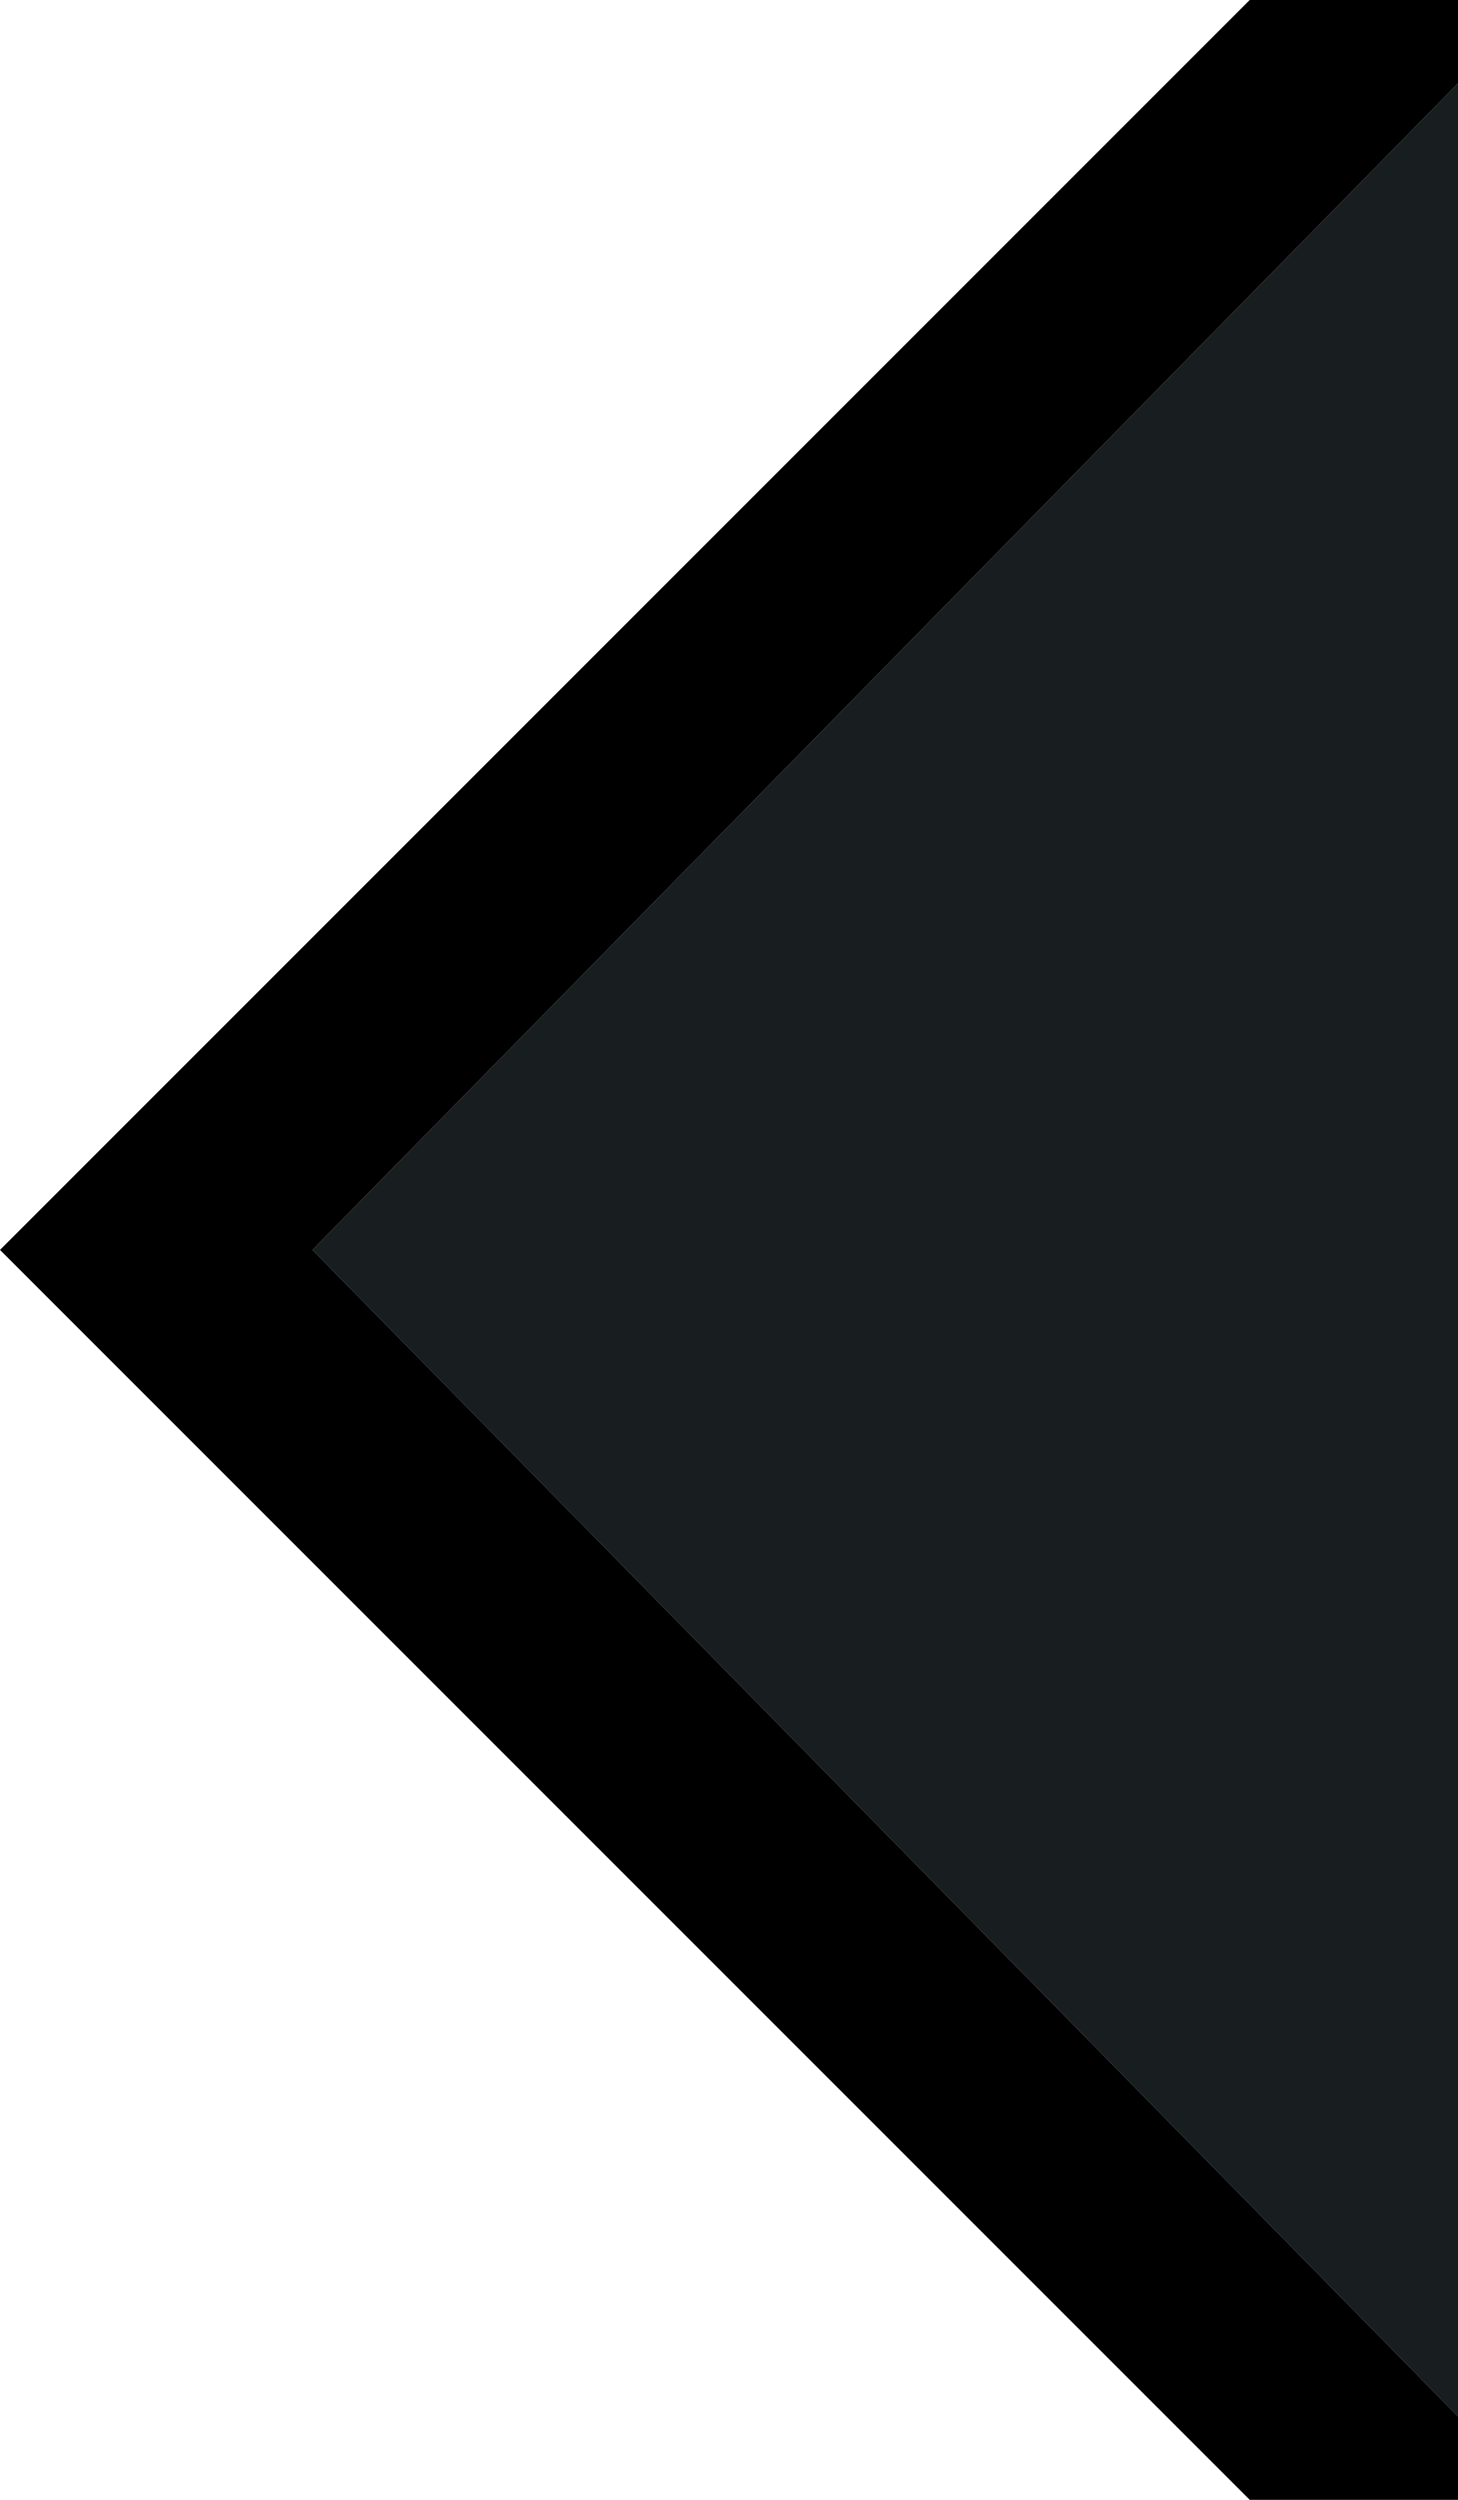
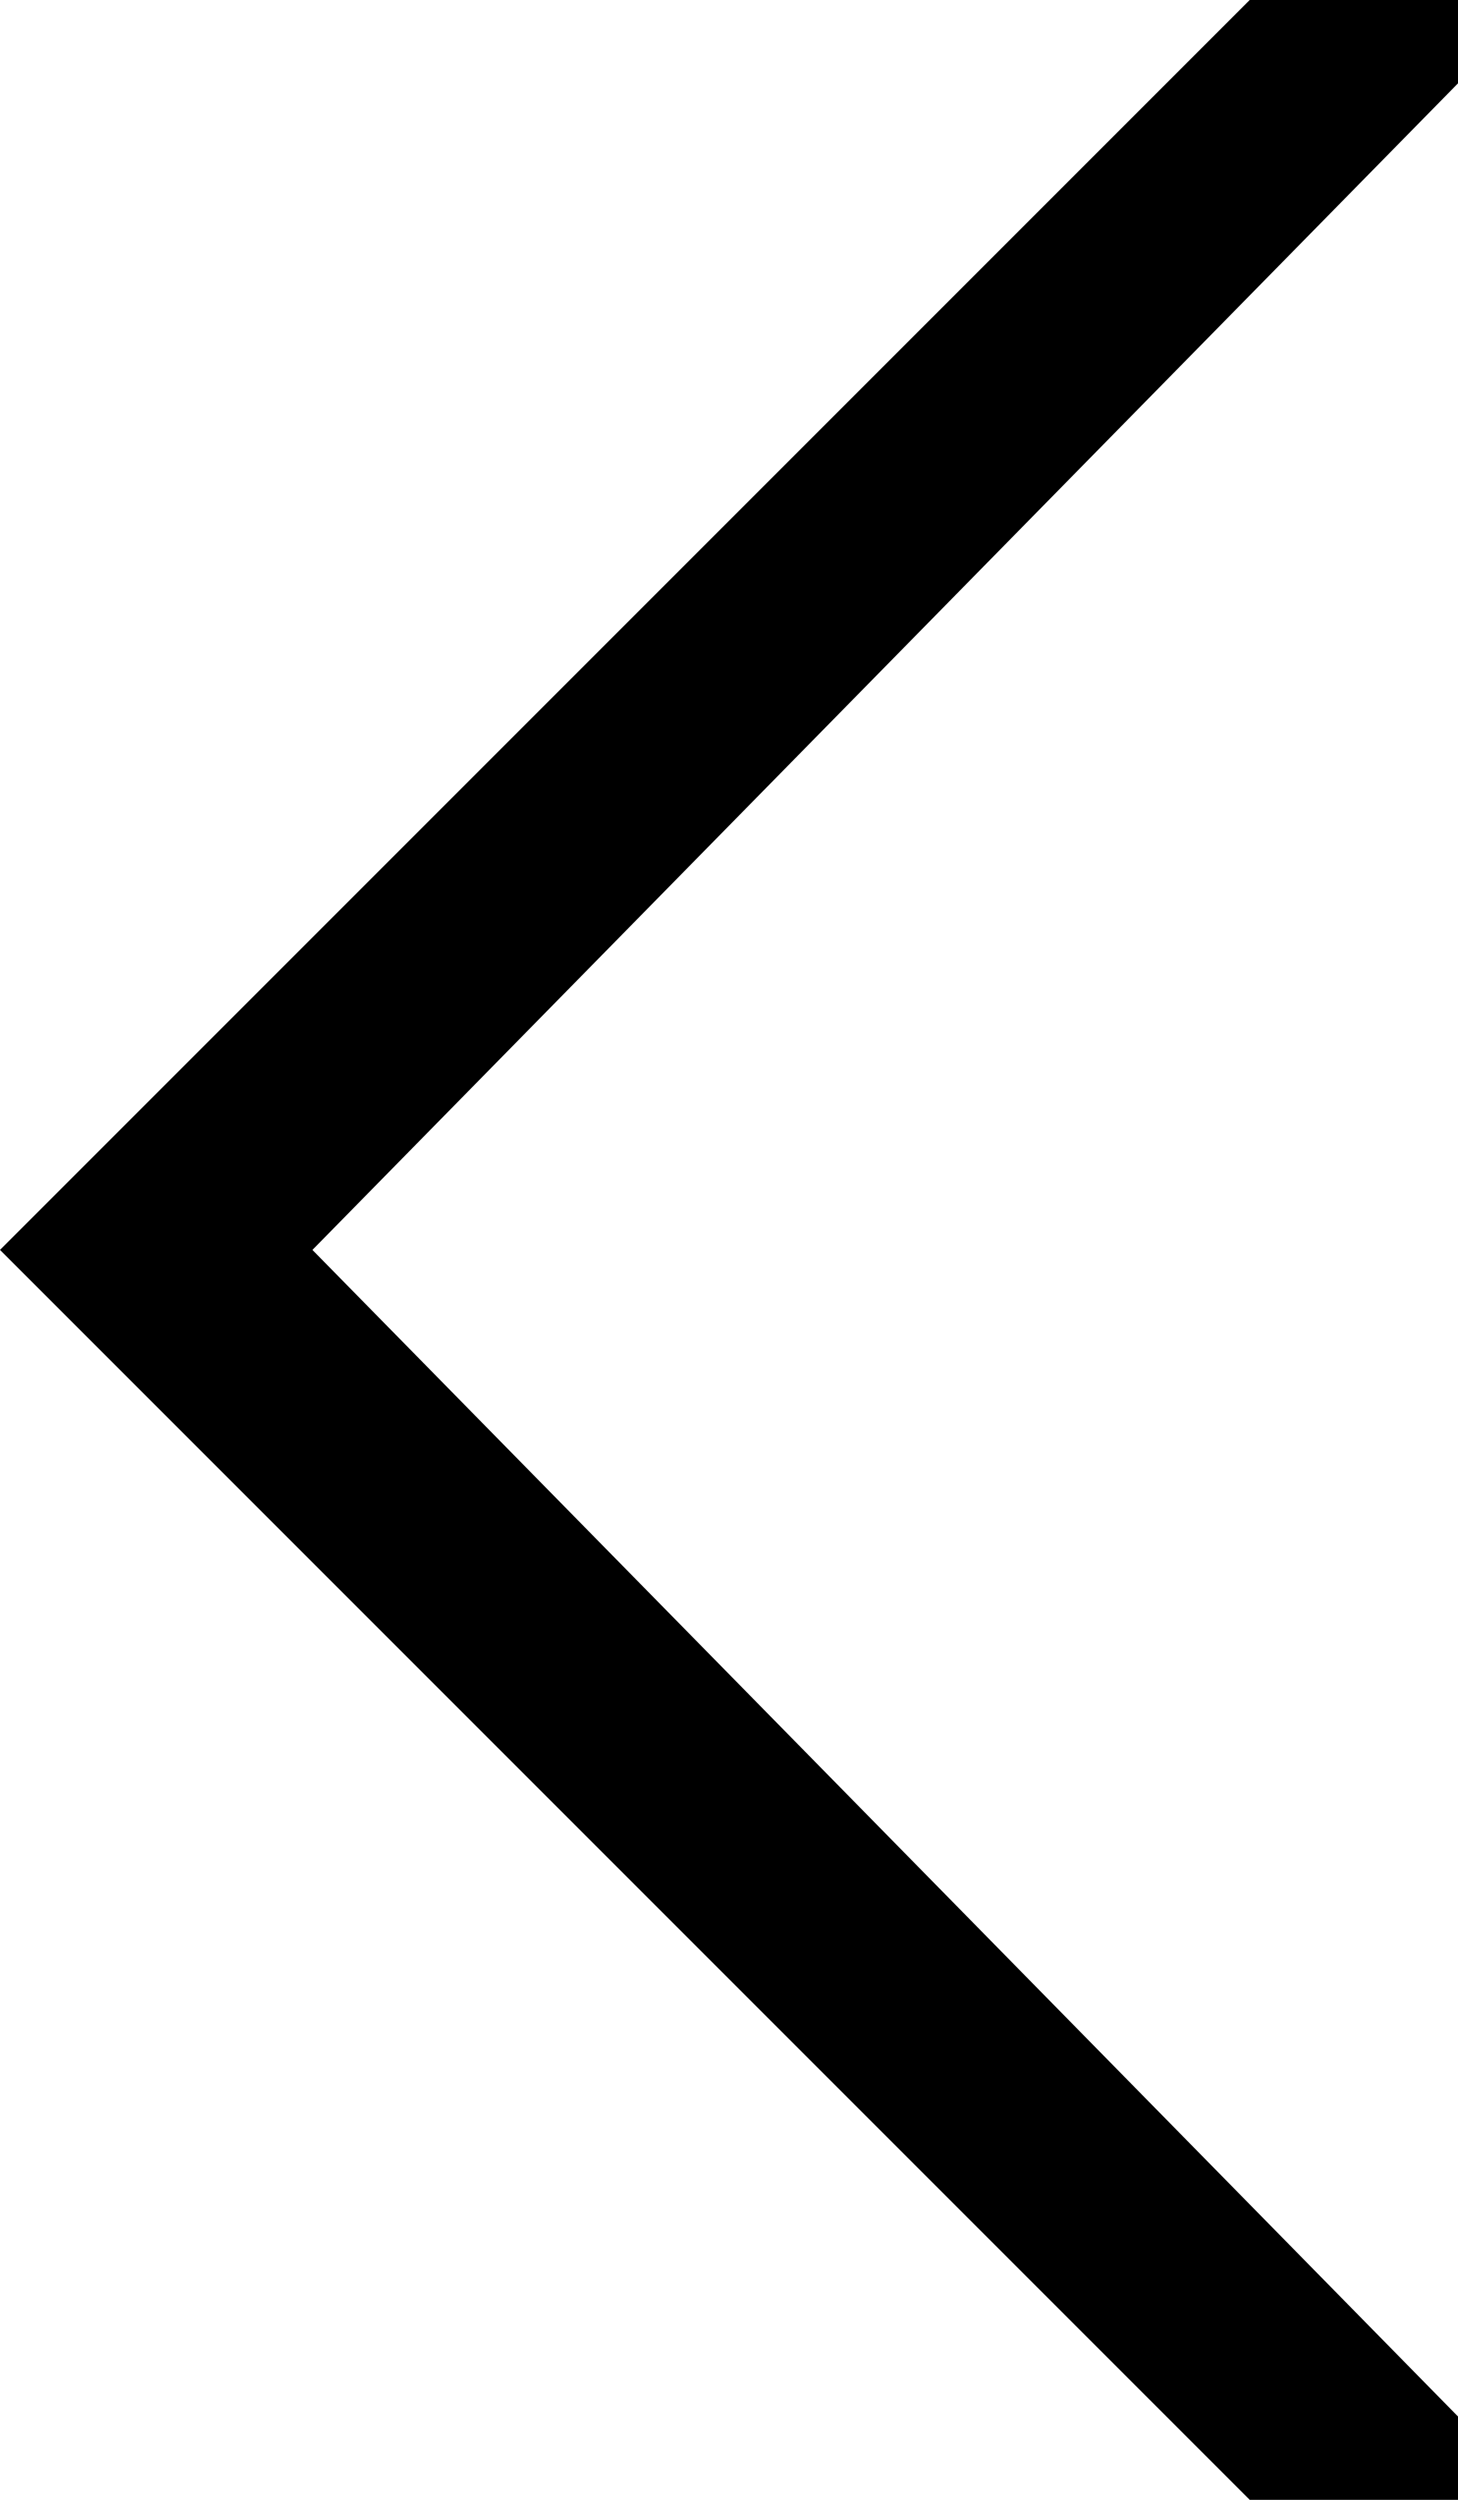
<svg xmlns="http://www.w3.org/2000/svg" width="7" height="12" viewBox="0 0 7 12" enable-background="new 0 0 7 12">
-   <path fill="#181D20" d="M7,11.6 7,.4 1.5,6z" />
  <path fill="#000" d="M7,0 6,0 0,6 6,12 7,12 7,11.6 1.5,6 7,.4z" />
</svg>